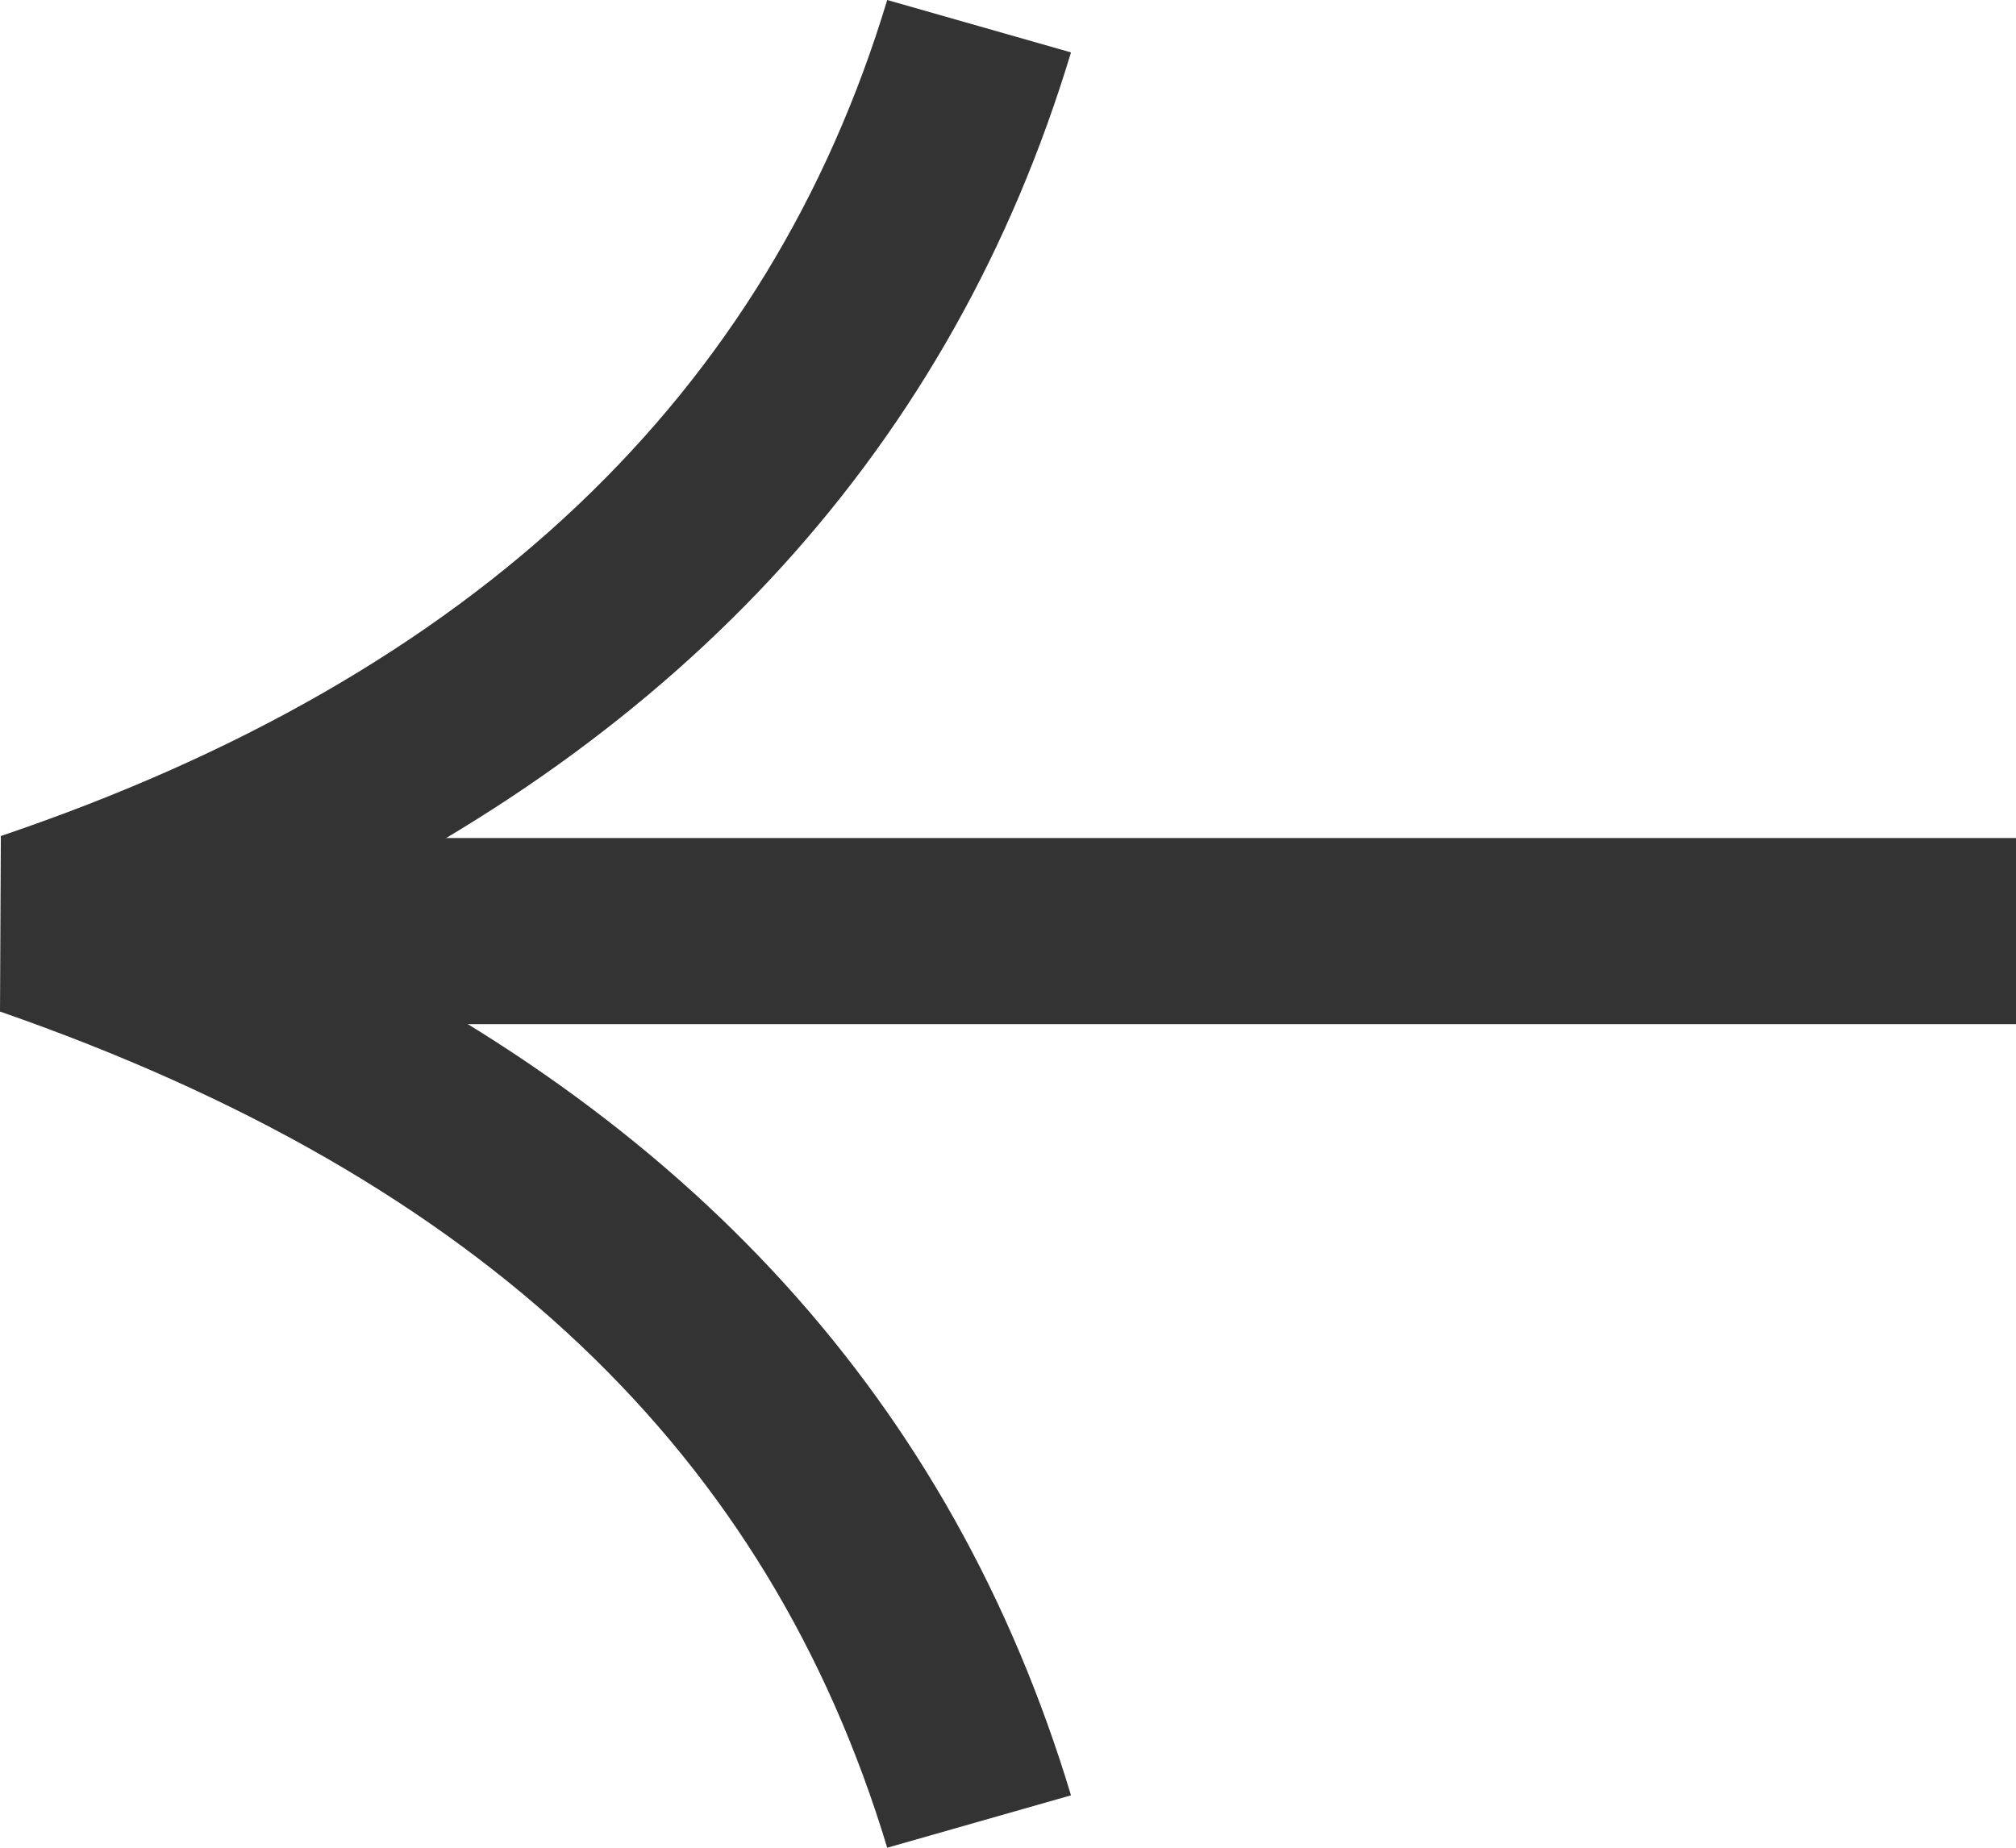
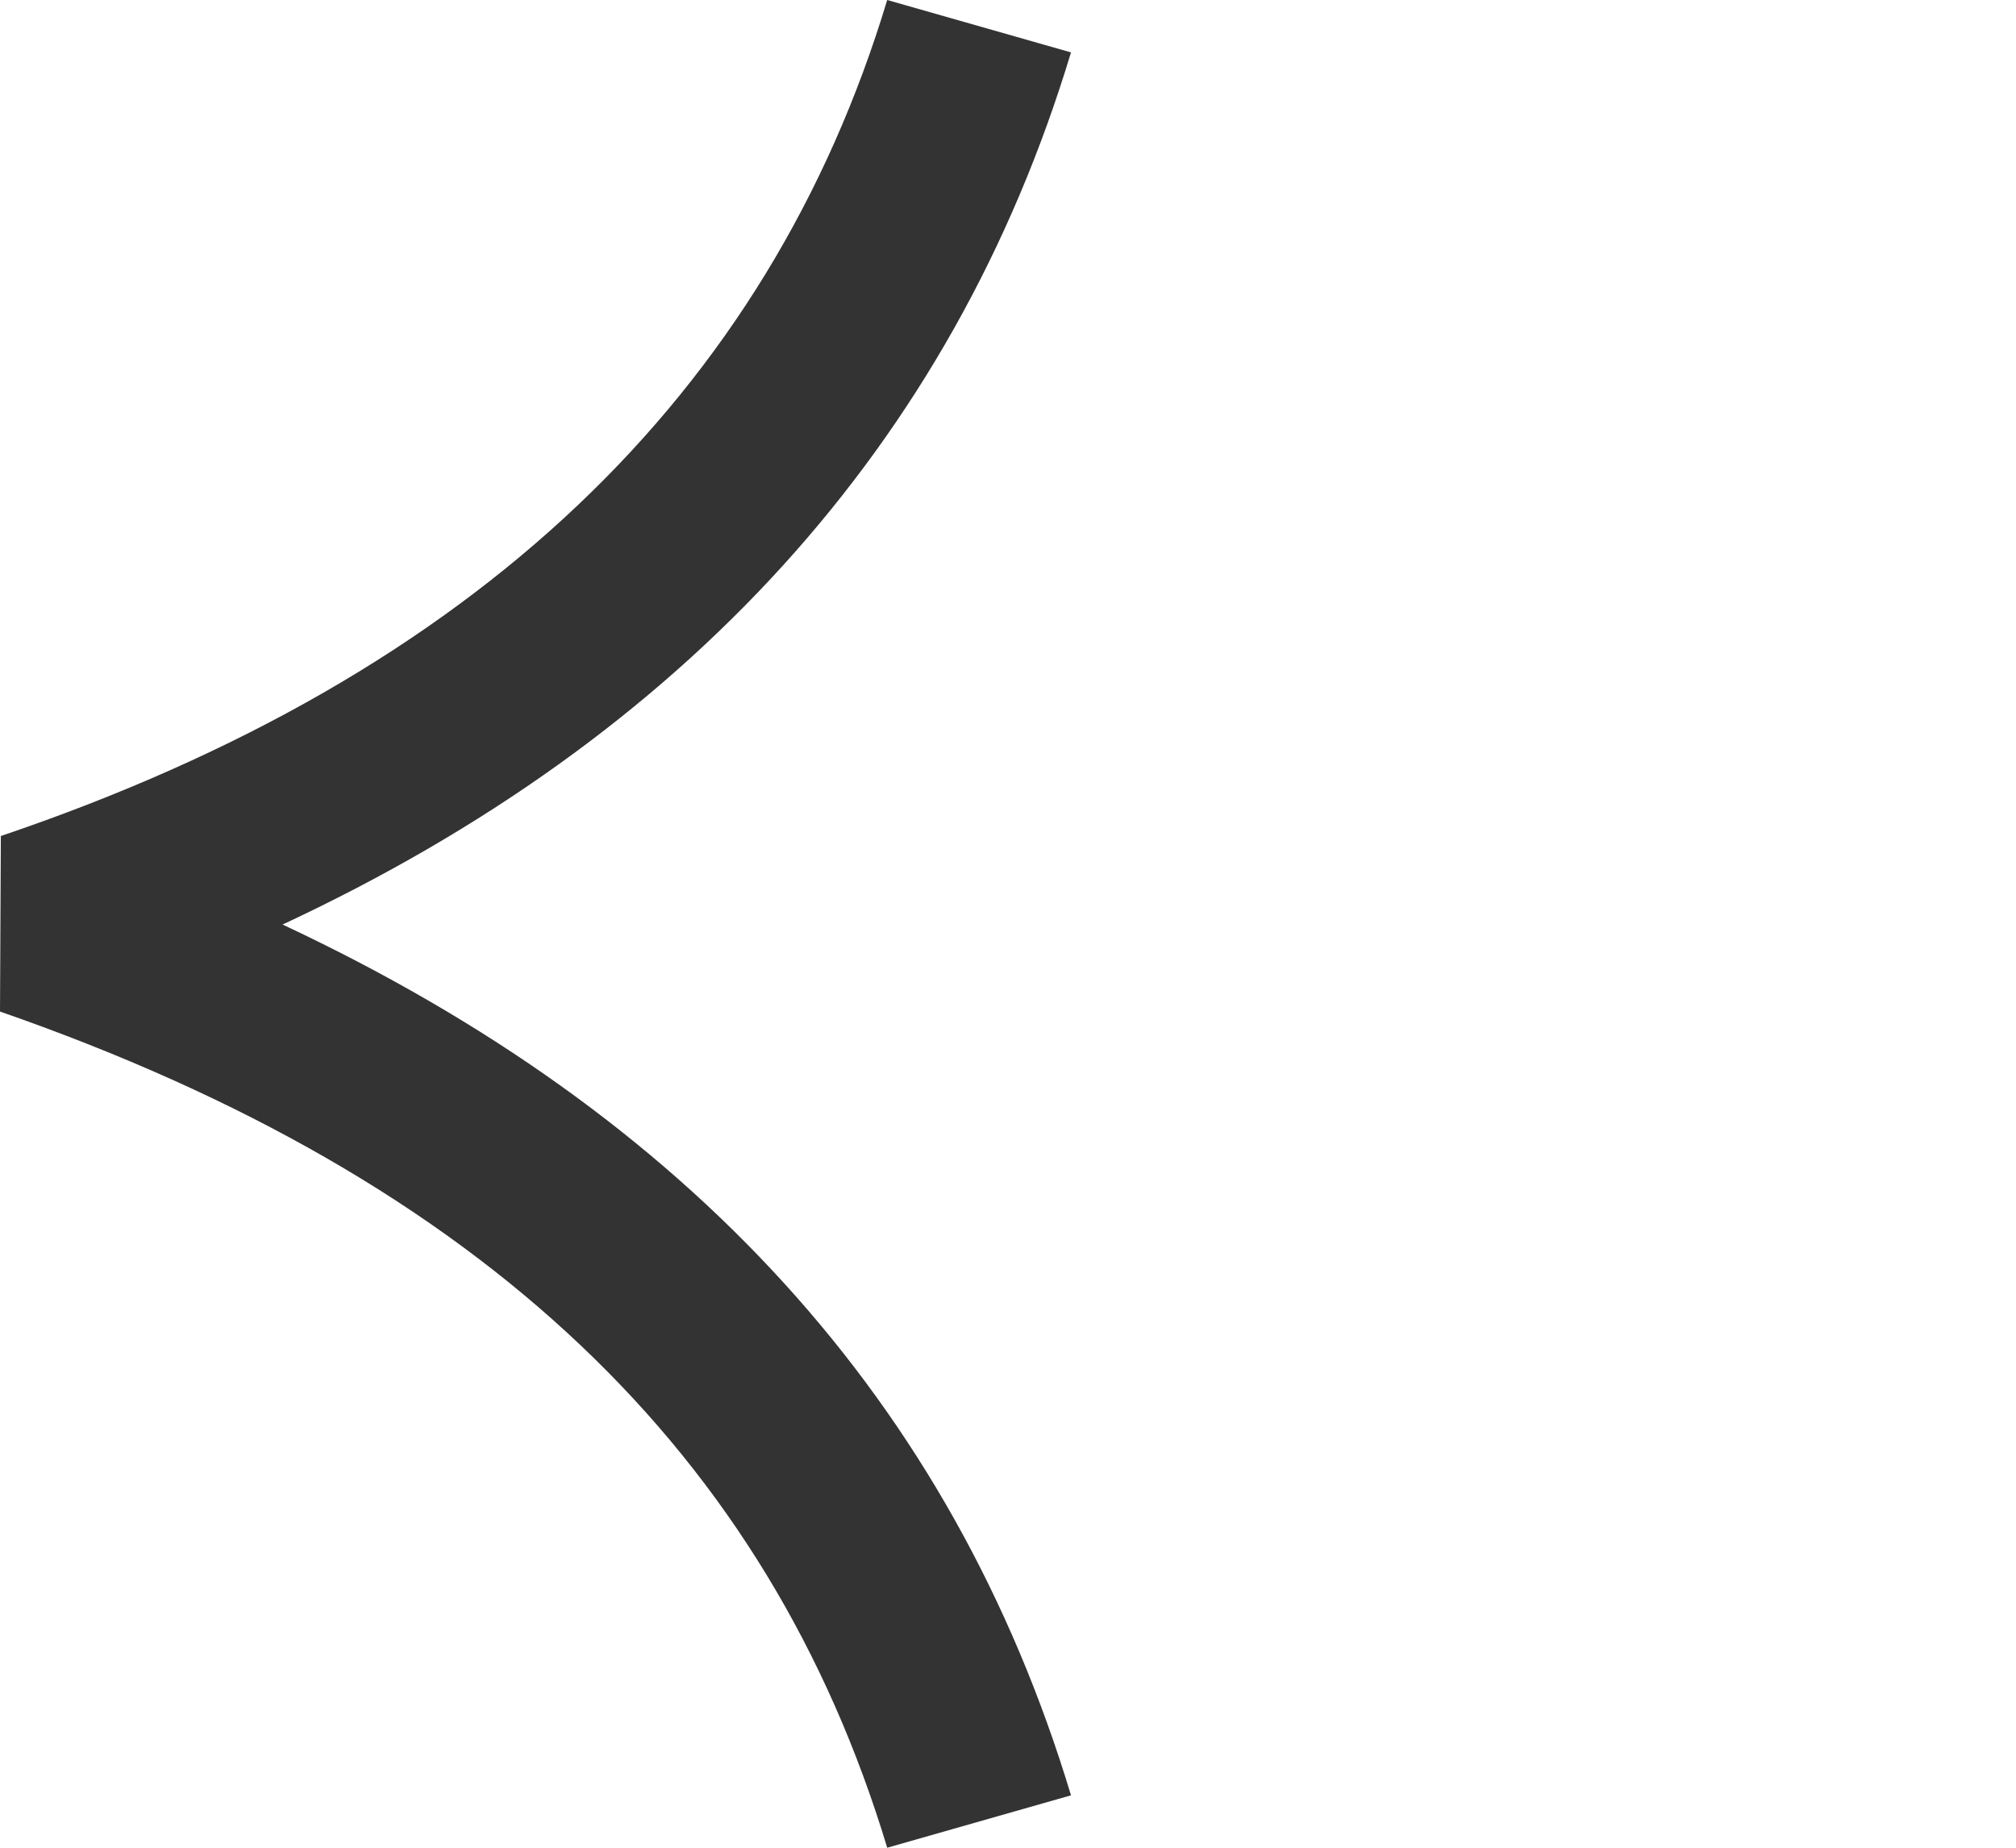
<svg xmlns="http://www.w3.org/2000/svg" width="12" height="11" viewBox="0 0 12 11" fill="none">
-   <path fill-rule="evenodd" clip-rule="evenodd" d="M1.682 5.504C4.097 6.636 5.667 8.342 6.375 10.688L5.281 11C4.575 8.661 2.884 7.025 1.91115e-05 6.022L0.005 4.977C2.838 4.018 4.575 2.34 5.281 -3.07304e-07L6.375 0.312C5.669 2.651 4.073 4.388 1.682 5.504Z" fill="#333333" />
-   <path fill-rule="evenodd" clip-rule="evenodd" d="M12 6.097L0.323 6.097L0.323 4.989L12 4.989L12 6.097Z" fill="#333333" />
+   <path fill-rule="evenodd" clip-rule="evenodd" d="M1.682 5.504C4.097 6.636 5.667 8.342 6.375 10.688L5.281 11C4.575 8.661 2.884 7.025 1.91115e-05 6.022L0.005 4.977C2.838 4.018 4.575 2.34 5.281 -3.07304e-07L6.375 0.312C5.669 2.651 4.073 4.388 1.682 5.504" fill="#333333" />
</svg>